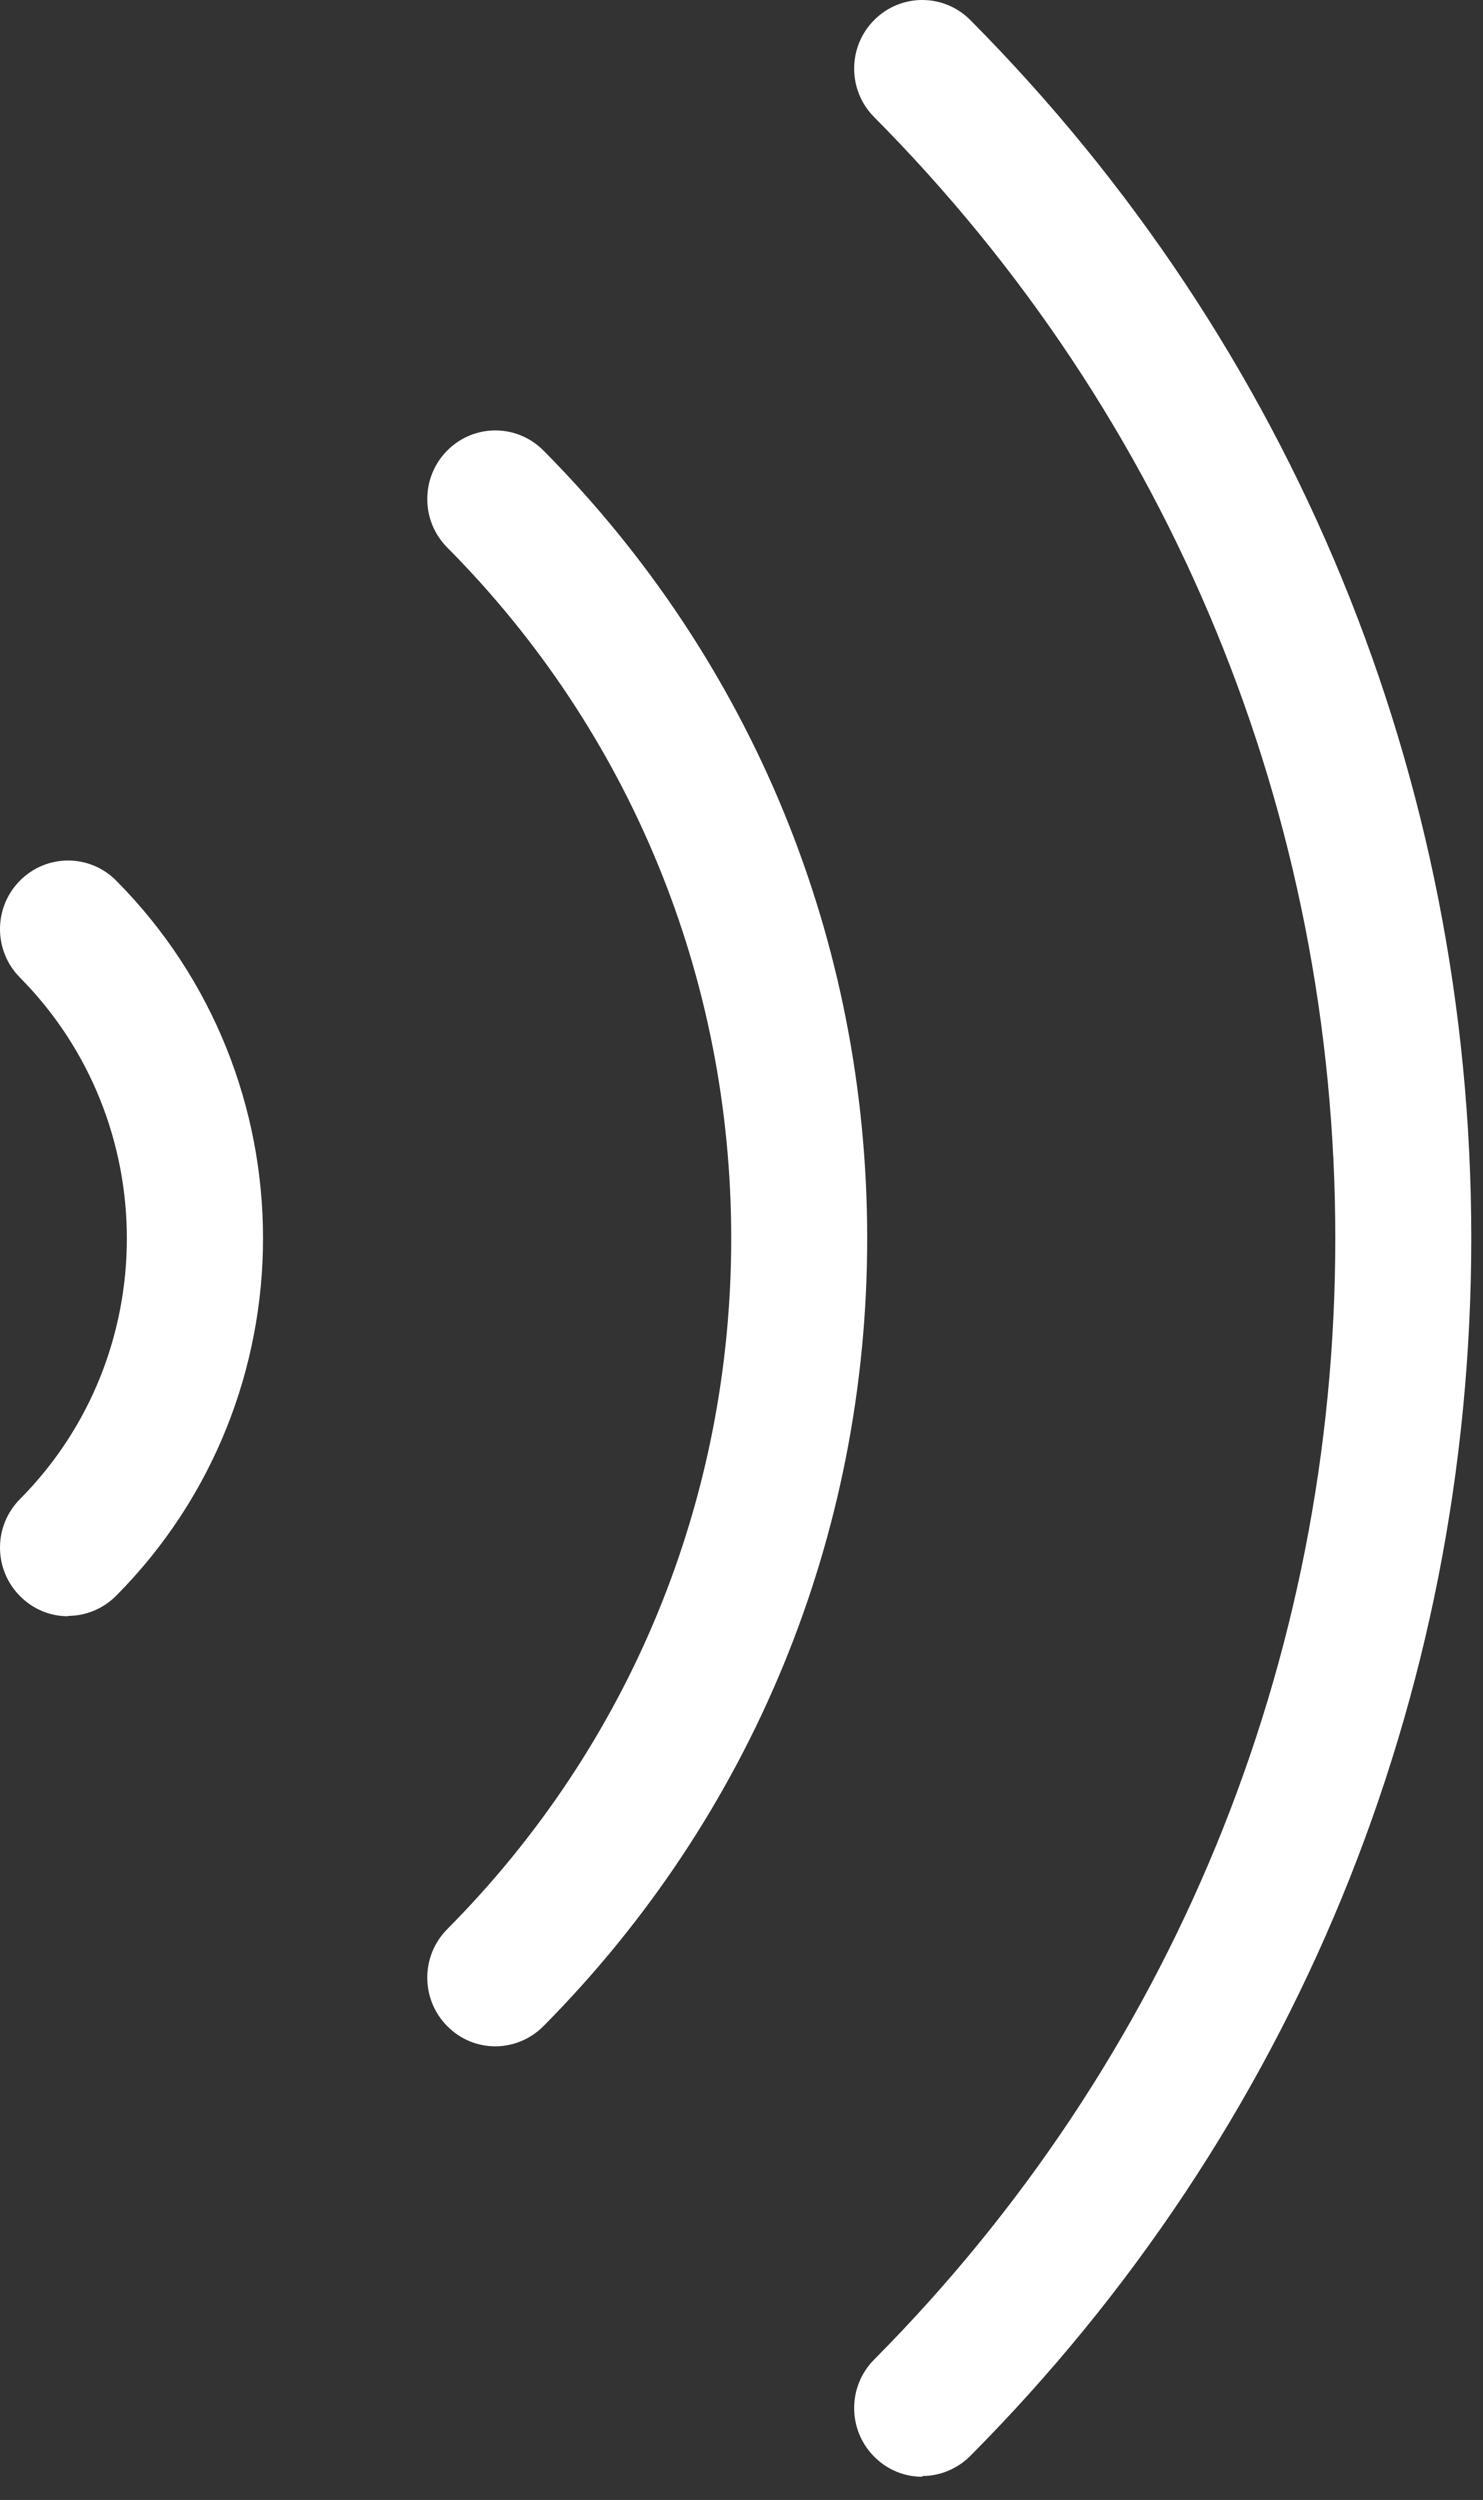
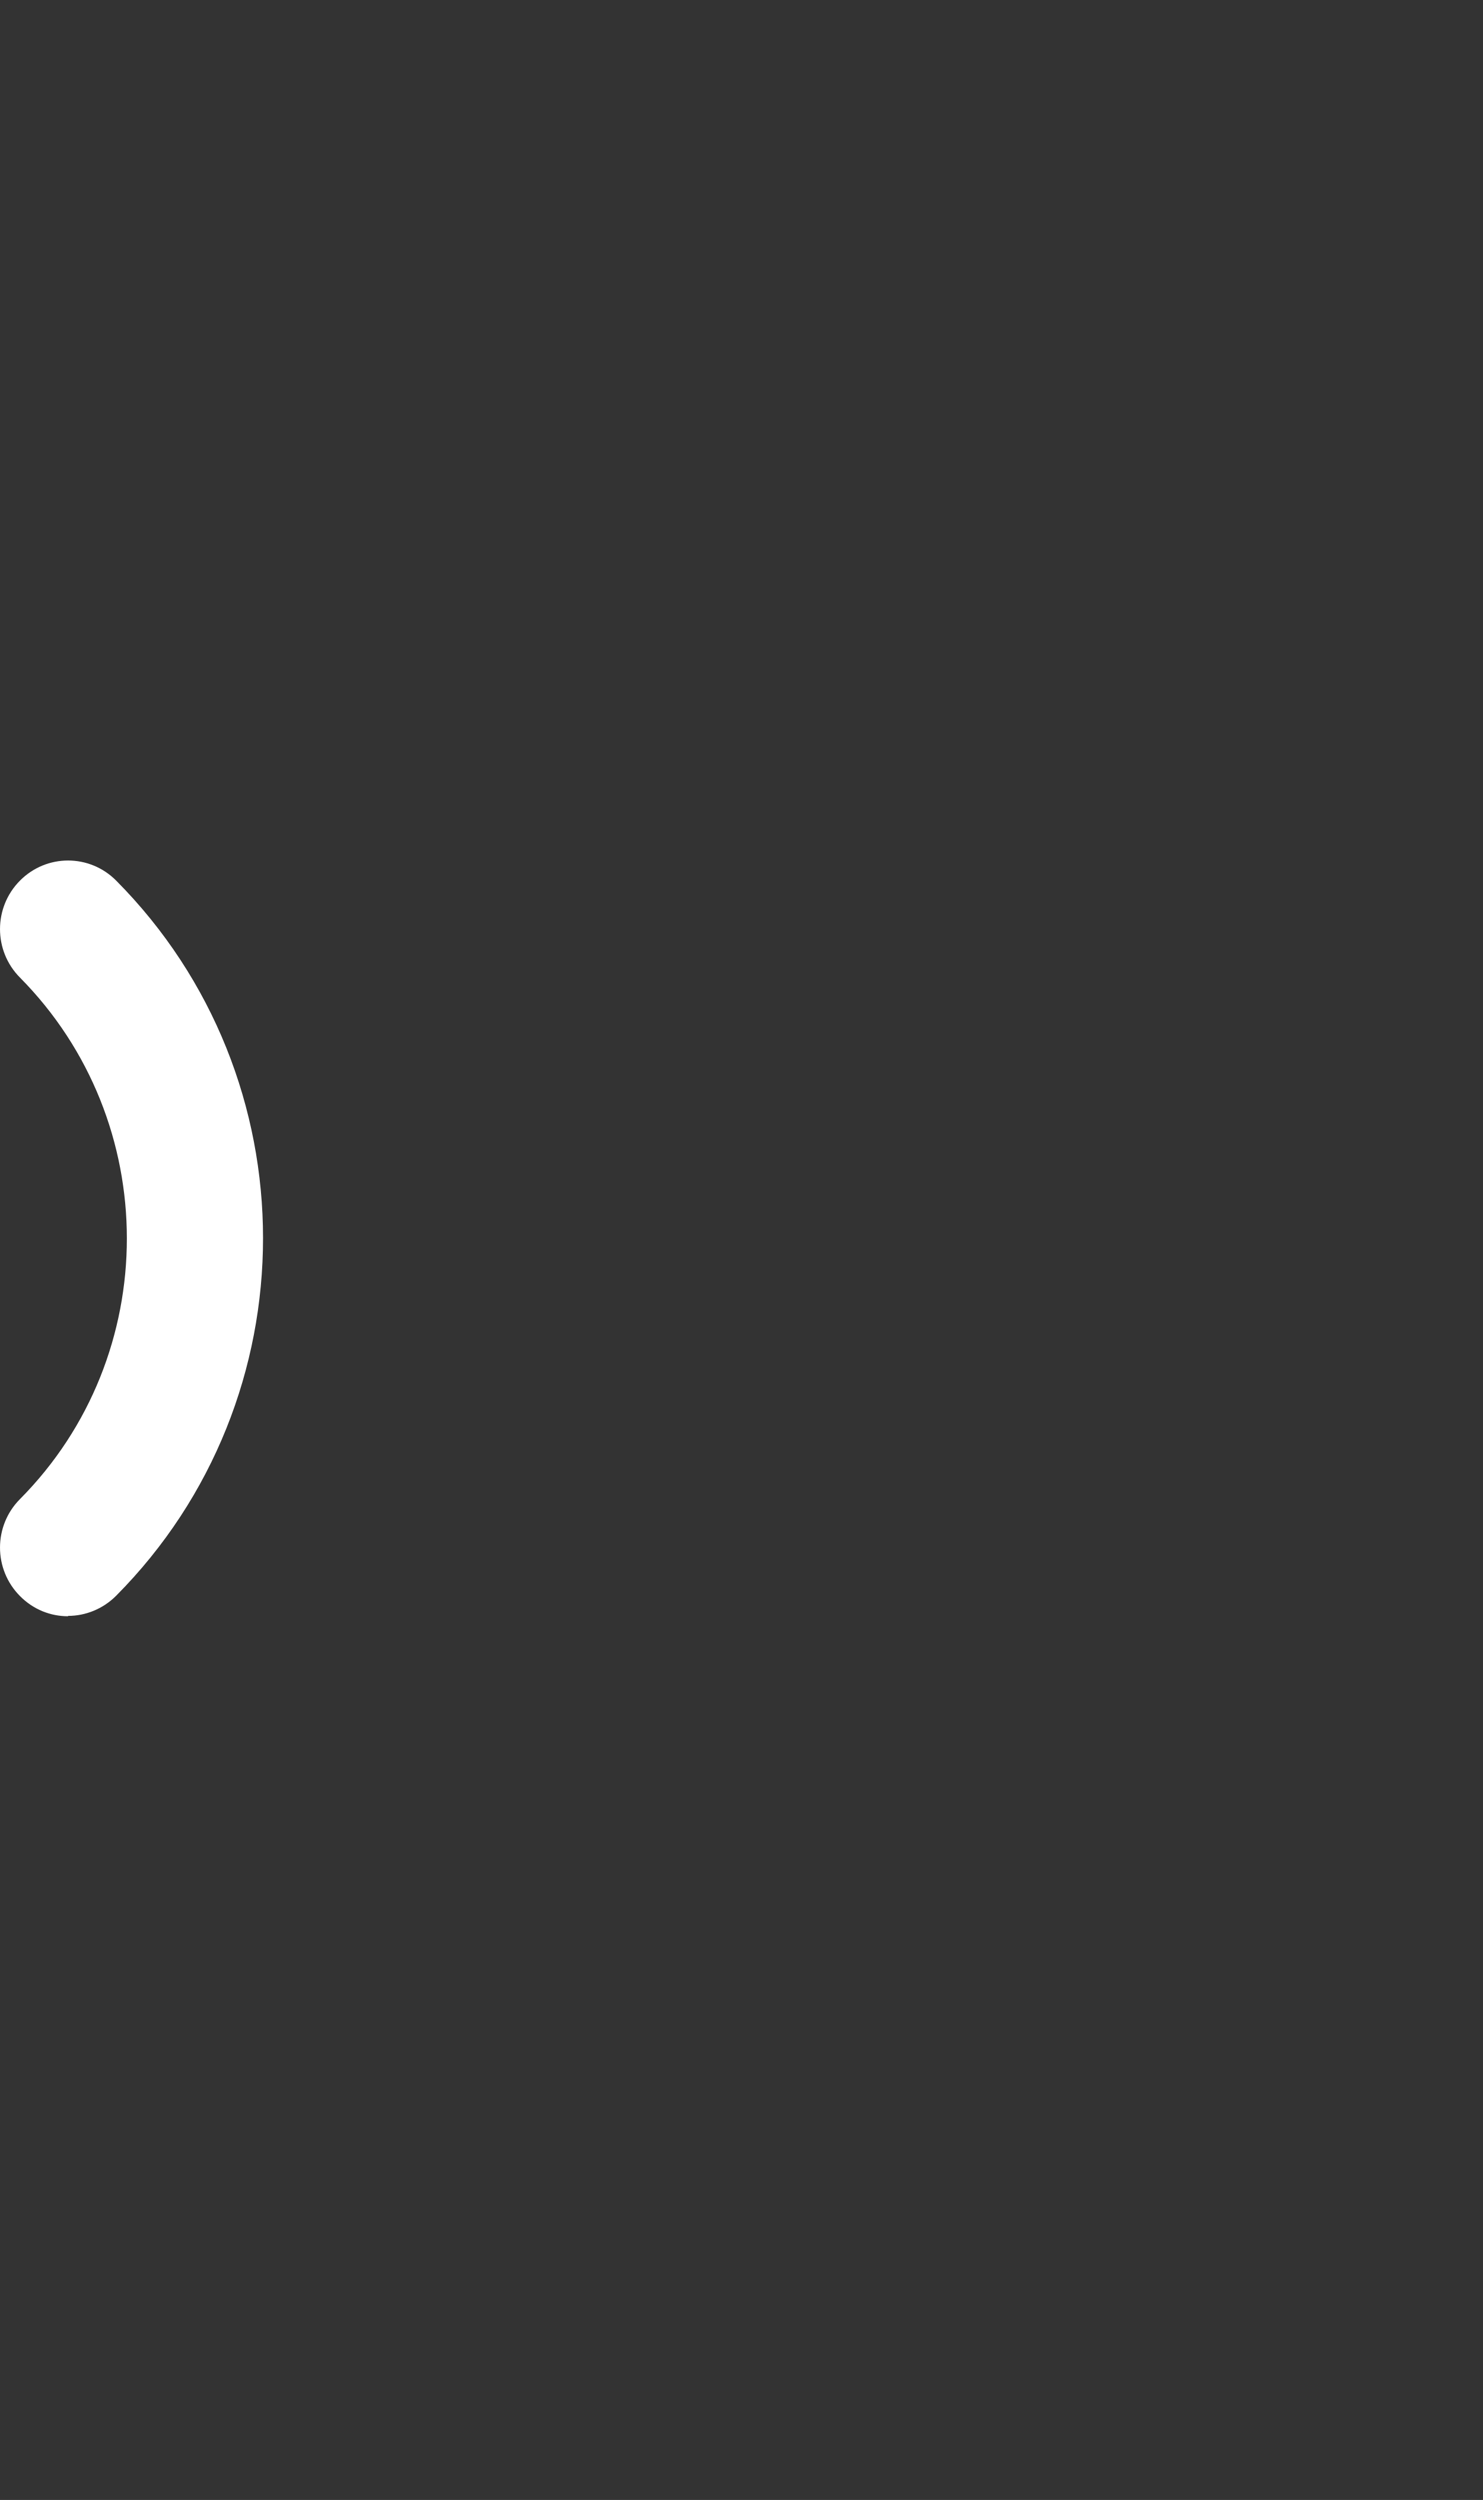
<svg xmlns="http://www.w3.org/2000/svg" width="54" height="91" viewBox="0 0 54 91" fill="none">
  <rect x="0" y="0" width="54" height="91" fill="#333333" stroke="none" />
  <g id="Layer 2">
    <g id="Icon Container">
      <g id="Icon Container_2">
-         <path id="Vector" d="M33.581 90.155C32.944 90.155 32.32 89.914 31.829 89.42C30.86 88.444 30.86 86.866 31.829 85.89C42.648 74.995 48.622 60.49 48.622 45.076C48.622 29.662 42.661 15.17 31.829 4.261C30.86 3.285 30.86 1.708 31.829 0.732C32.798 -0.244 34.365 -0.244 35.334 0.732C47.095 12.577 53.573 28.325 53.573 45.062C53.573 61.8 47.095 77.562 35.334 89.393C34.856 89.874 34.219 90.128 33.581 90.128V90.155Z" fill="white" />
-         <path id="Vector_2" d="M18.037 74.487C17.4 74.487 16.776 74.246 16.285 73.752C15.316 72.776 15.316 71.198 16.285 70.222C22.962 63.498 26.626 54.568 26.626 45.076C26.626 35.584 22.948 26.64 16.285 19.93C15.316 18.954 15.316 17.376 16.285 16.4C17.254 15.424 18.82 15.424 19.789 16.4C27.395 24.06 31.577 34.247 31.577 45.076C31.577 55.904 27.382 66.091 19.789 73.752C19.311 74.233 18.674 74.487 18.037 74.487Z" fill="white" />
        <path id="Vector_3" d="M2.479 58.832C1.842 58.832 1.218 58.592 0.727 58.097C-0.242 57.121 -0.242 55.544 0.727 54.568C5.917 49.341 5.917 40.825 0.727 35.584C-0.242 34.608 -0.242 33.031 0.727 32.055C1.696 31.079 3.262 31.079 4.231 32.055C11.36 39.234 11.36 50.905 4.231 58.084C3.753 58.565 3.116 58.819 2.479 58.819V58.832Z" fill="white" />
      </g>
    </g>
  </g>
</svg>